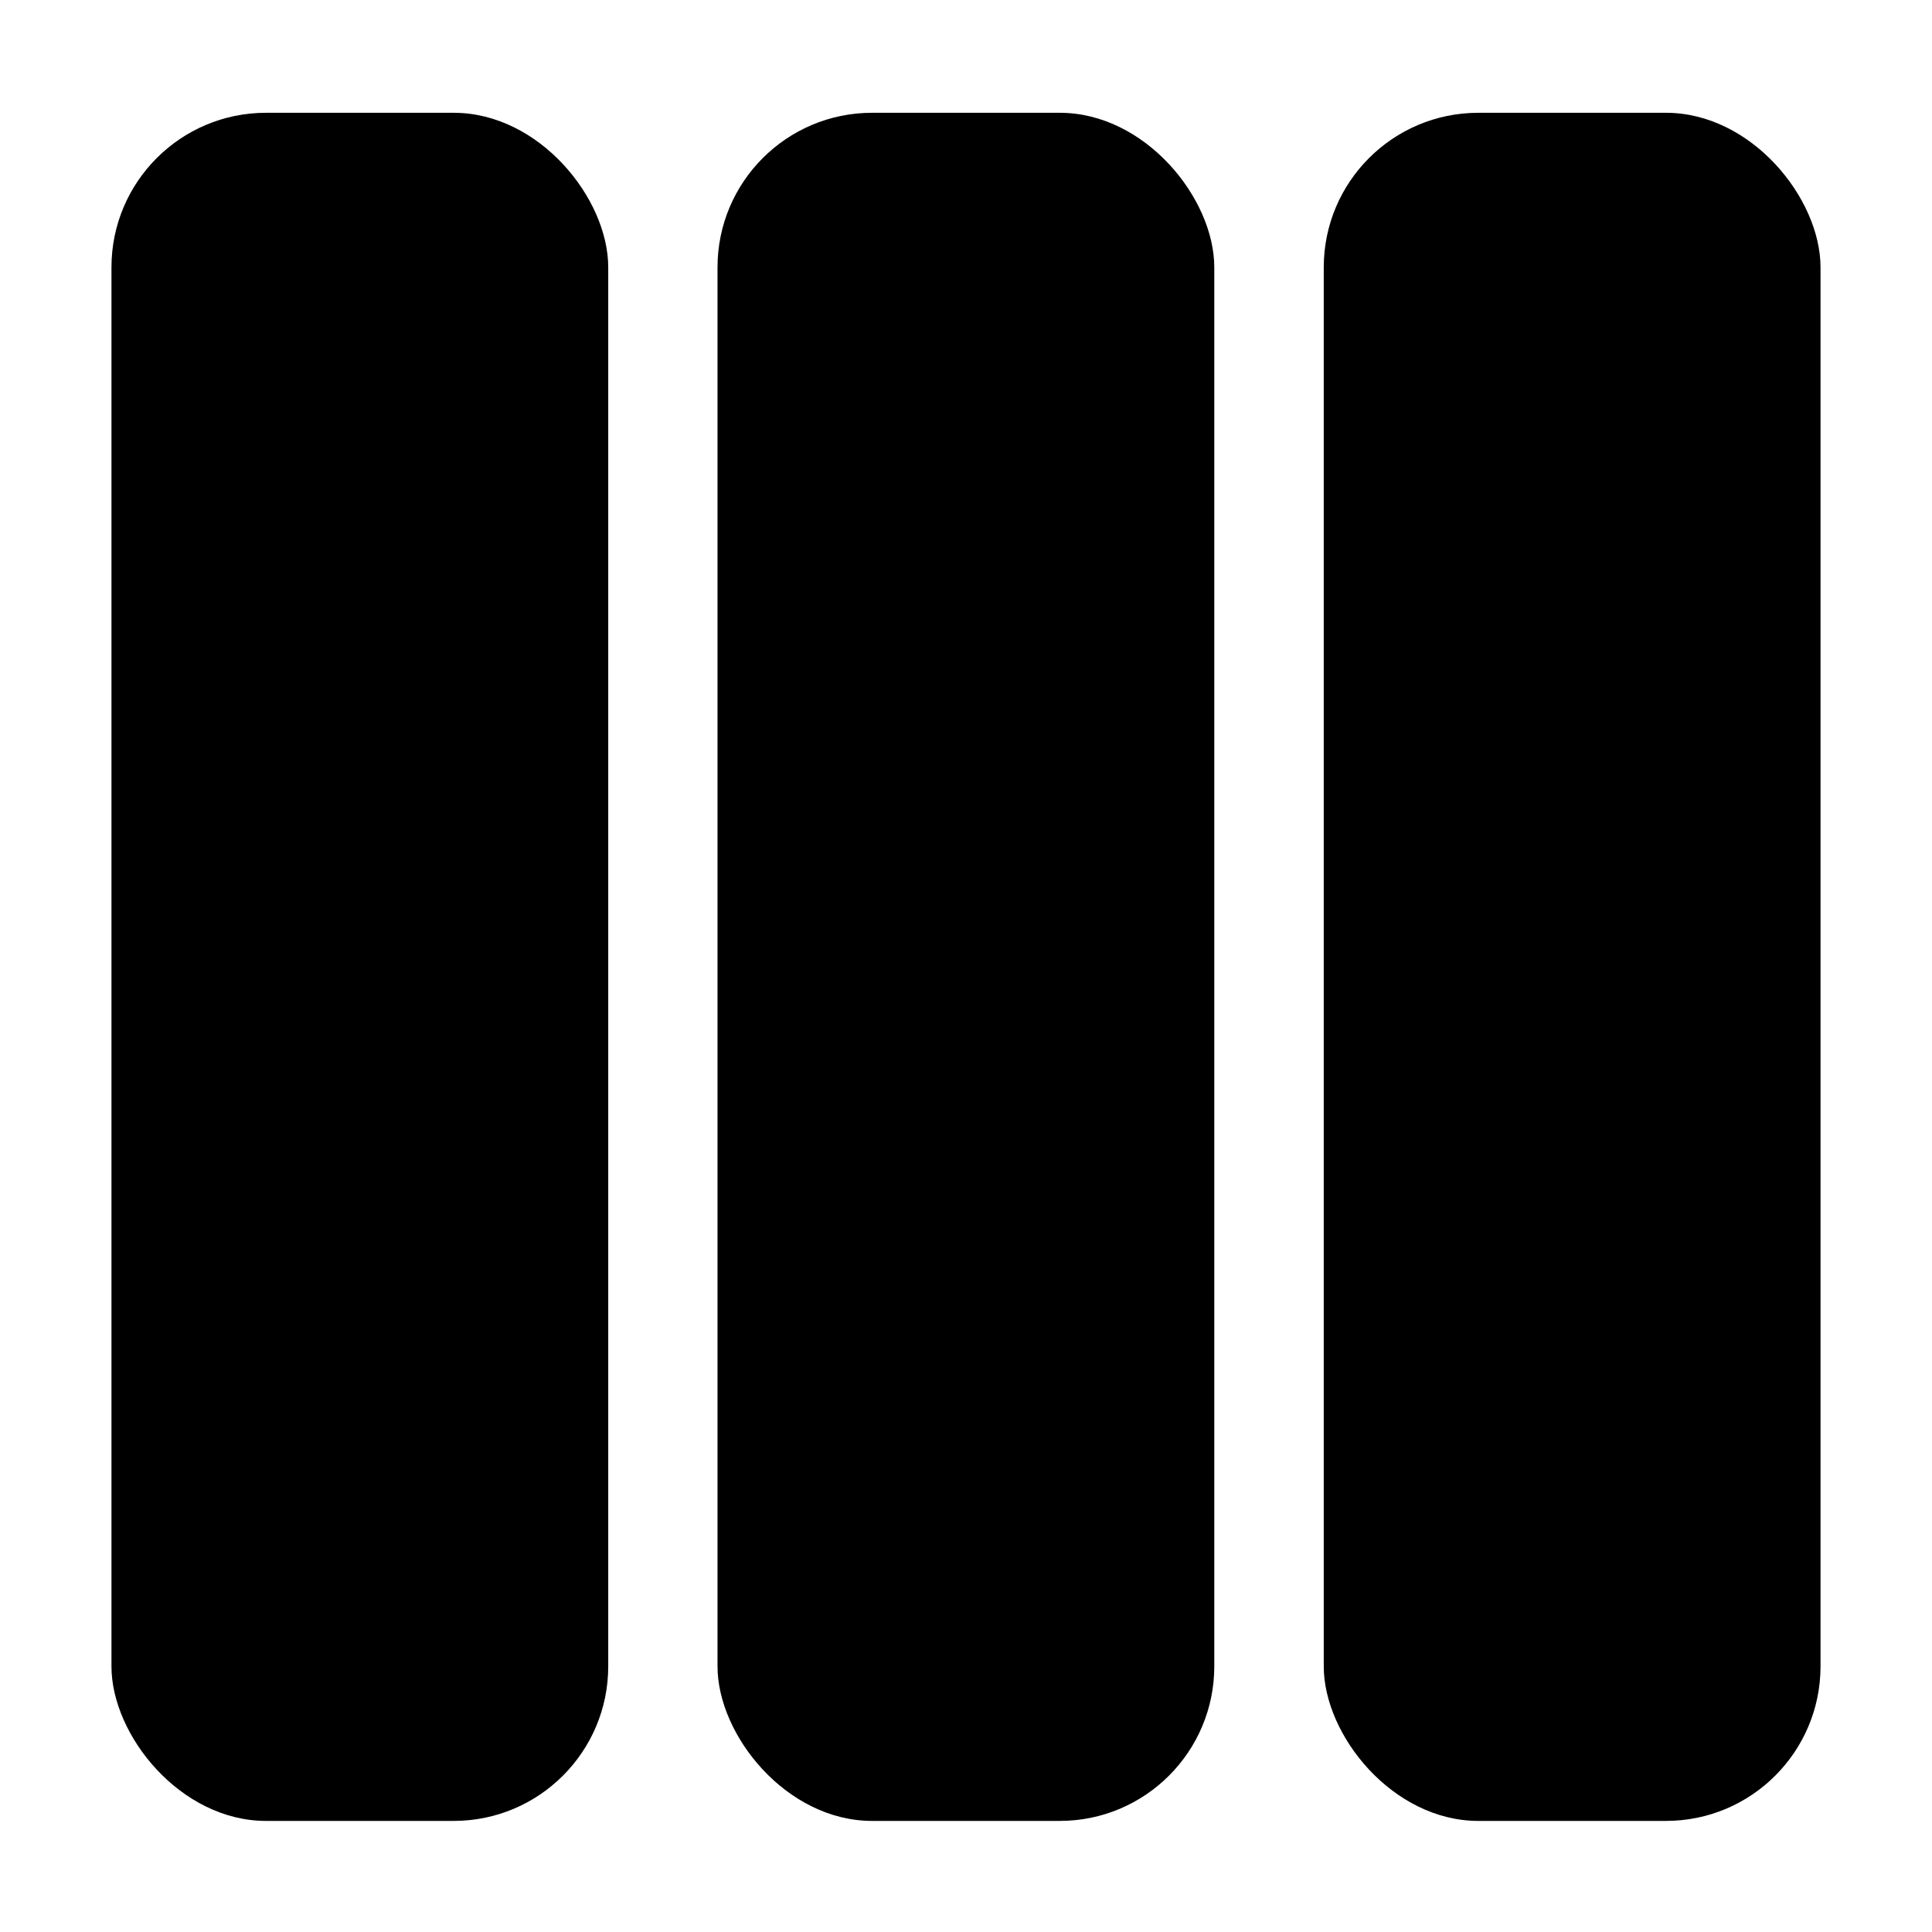
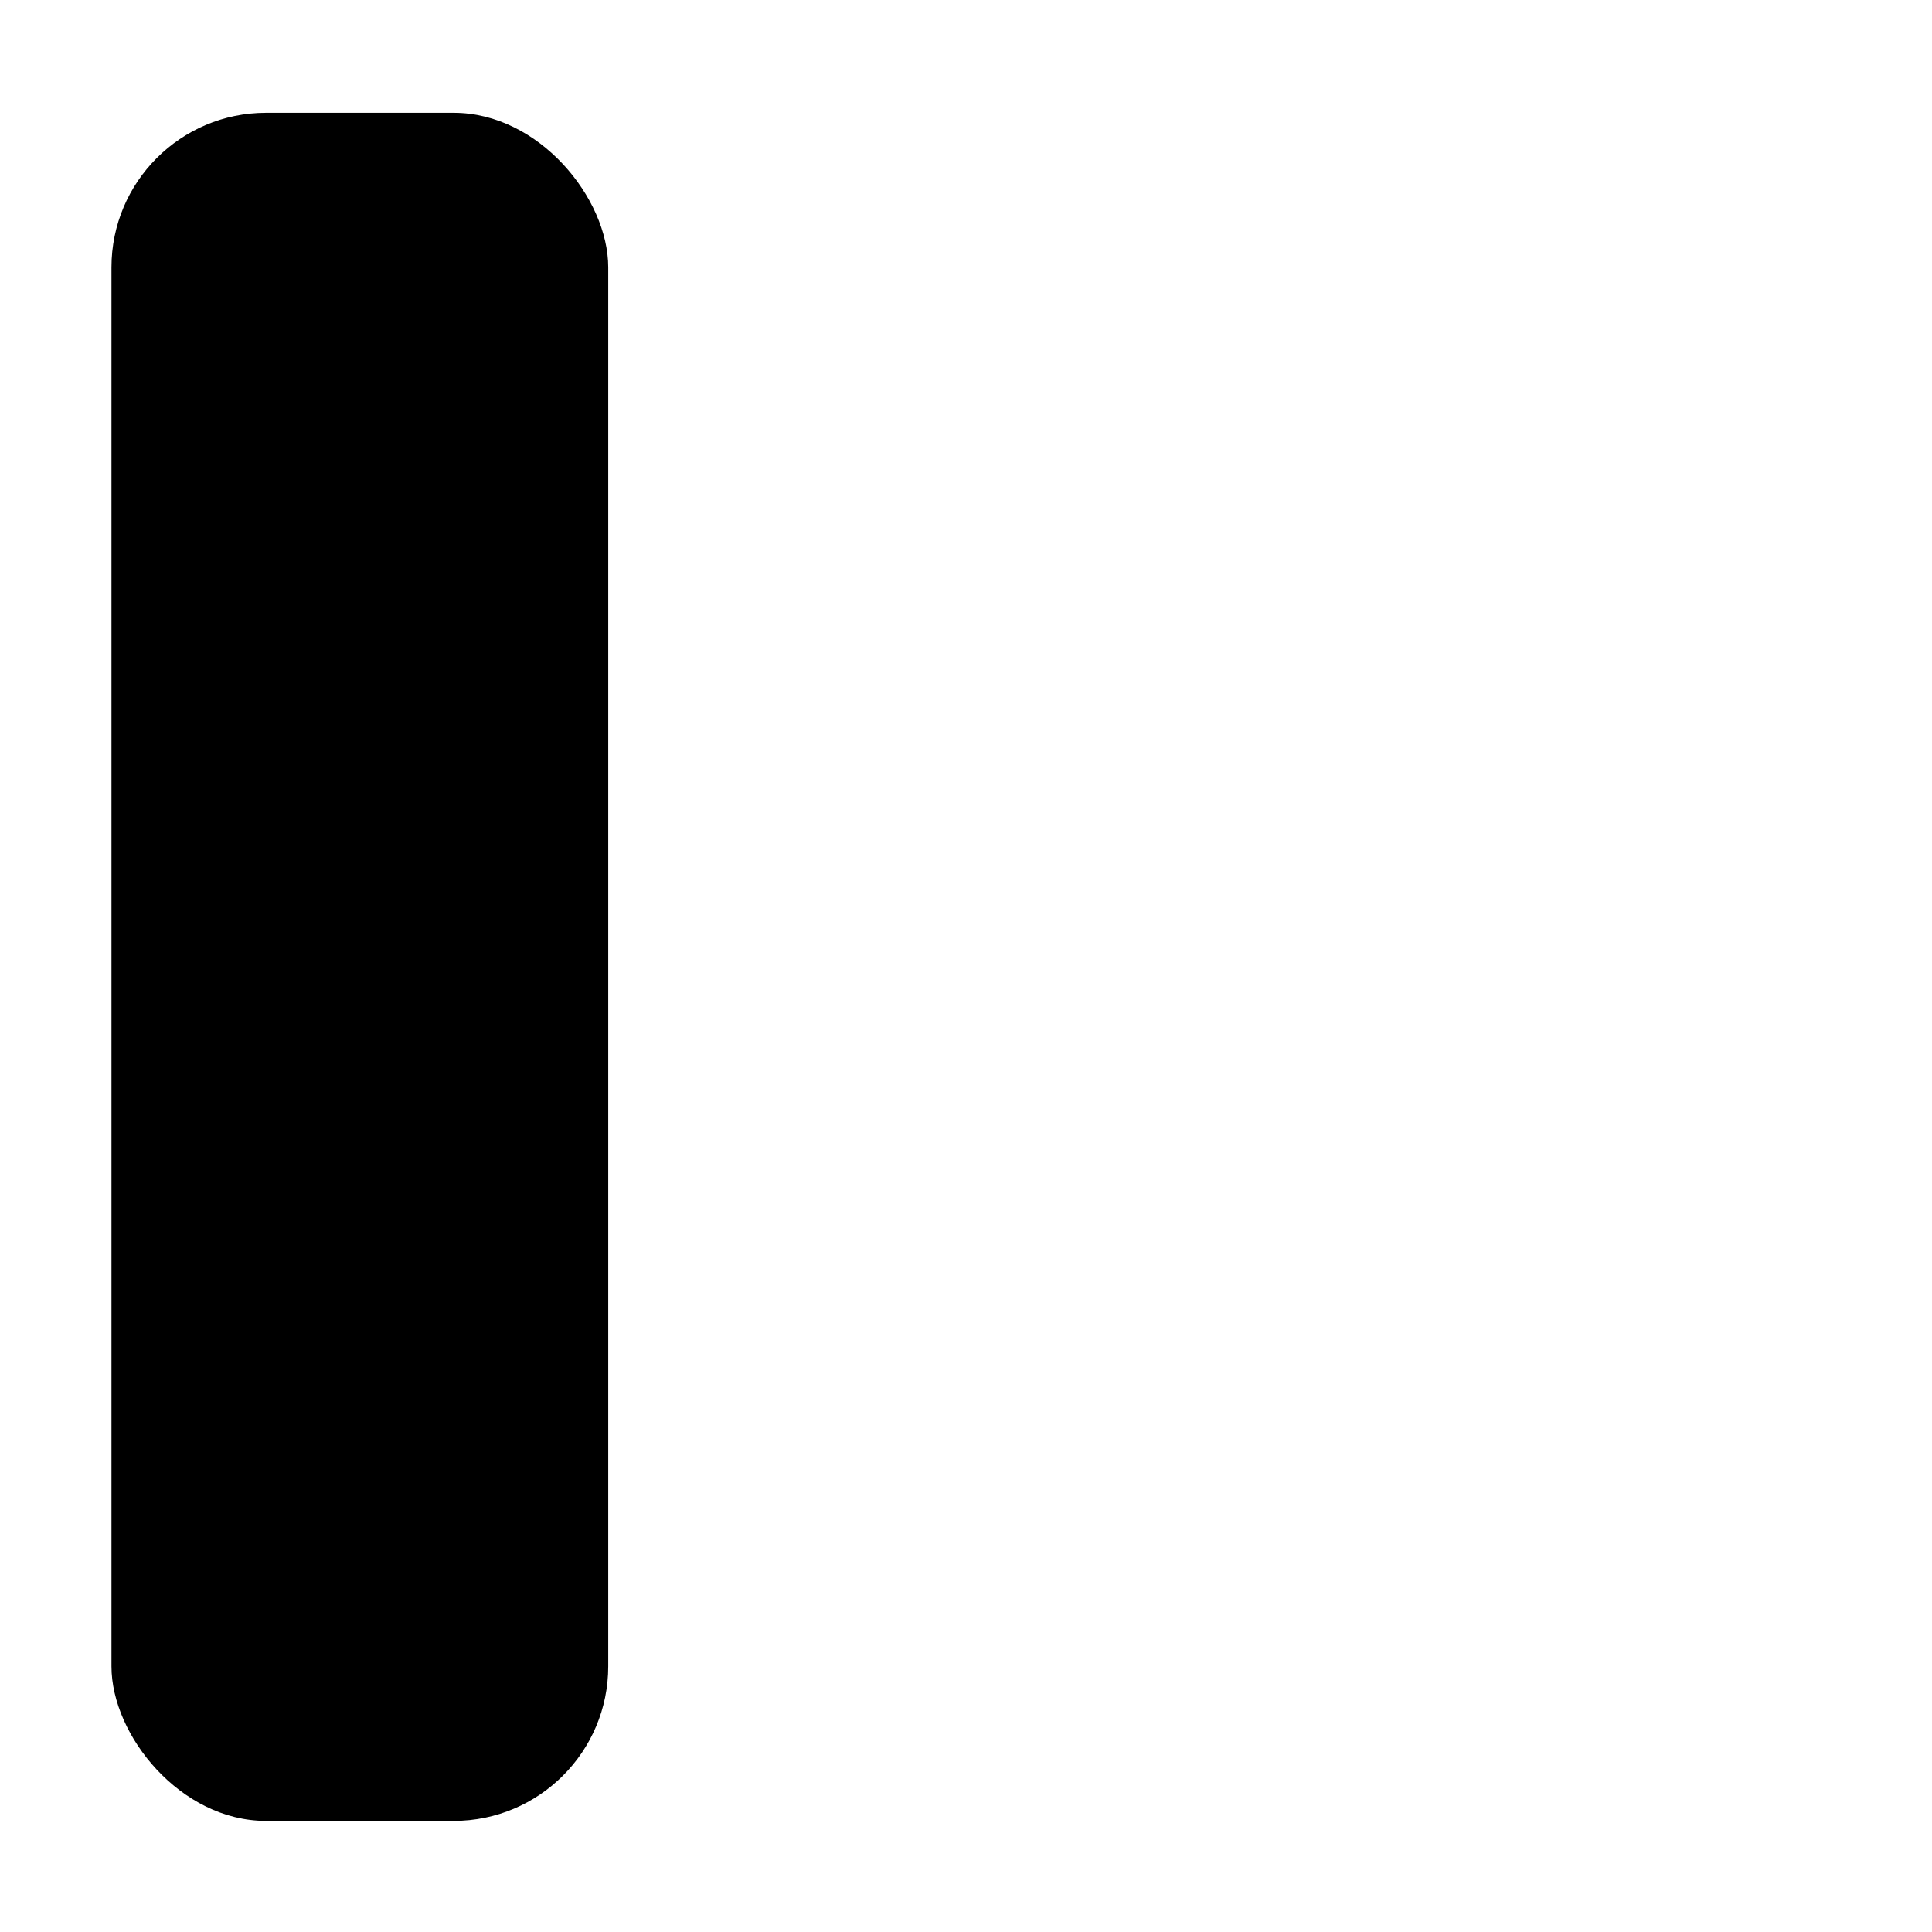
<svg xmlns="http://www.w3.org/2000/svg" fill="#000000" width="800px" height="800px" version="1.1" viewBox="144 144 512 512">
  <g>
-     <path d="m375.11 173.89h49.727c22.621 0 40.961 22.621 40.961 40.961v370.75c0 22.621-18.34 40.961-40.961 40.961h-49.727c-22.621 0-40.961-22.621-40.961-40.961v-370.75c0-22.621 18.34-40.961 40.961-40.961z" />
-     <path d="m535.77 173.89h49.727c22.621 0 40.961 22.621 40.961 40.961v370.75c0 22.621-18.34 40.961-40.961 40.961h-49.727c-22.621 0-40.961-22.621-40.961-40.961v-370.75c0-22.621 18.34-40.961 40.961-40.961z" />
    <path d="m214.5 173.89h49.727c22.621 0 40.961 22.621 40.961 40.961v370.75c0 22.621-18.34 40.961-40.961 40.961h-49.727c-22.621 0-40.961-22.621-40.961-40.961v-370.75c0-22.621 18.34-40.961 40.961-40.961z" />
  </g>
</svg>